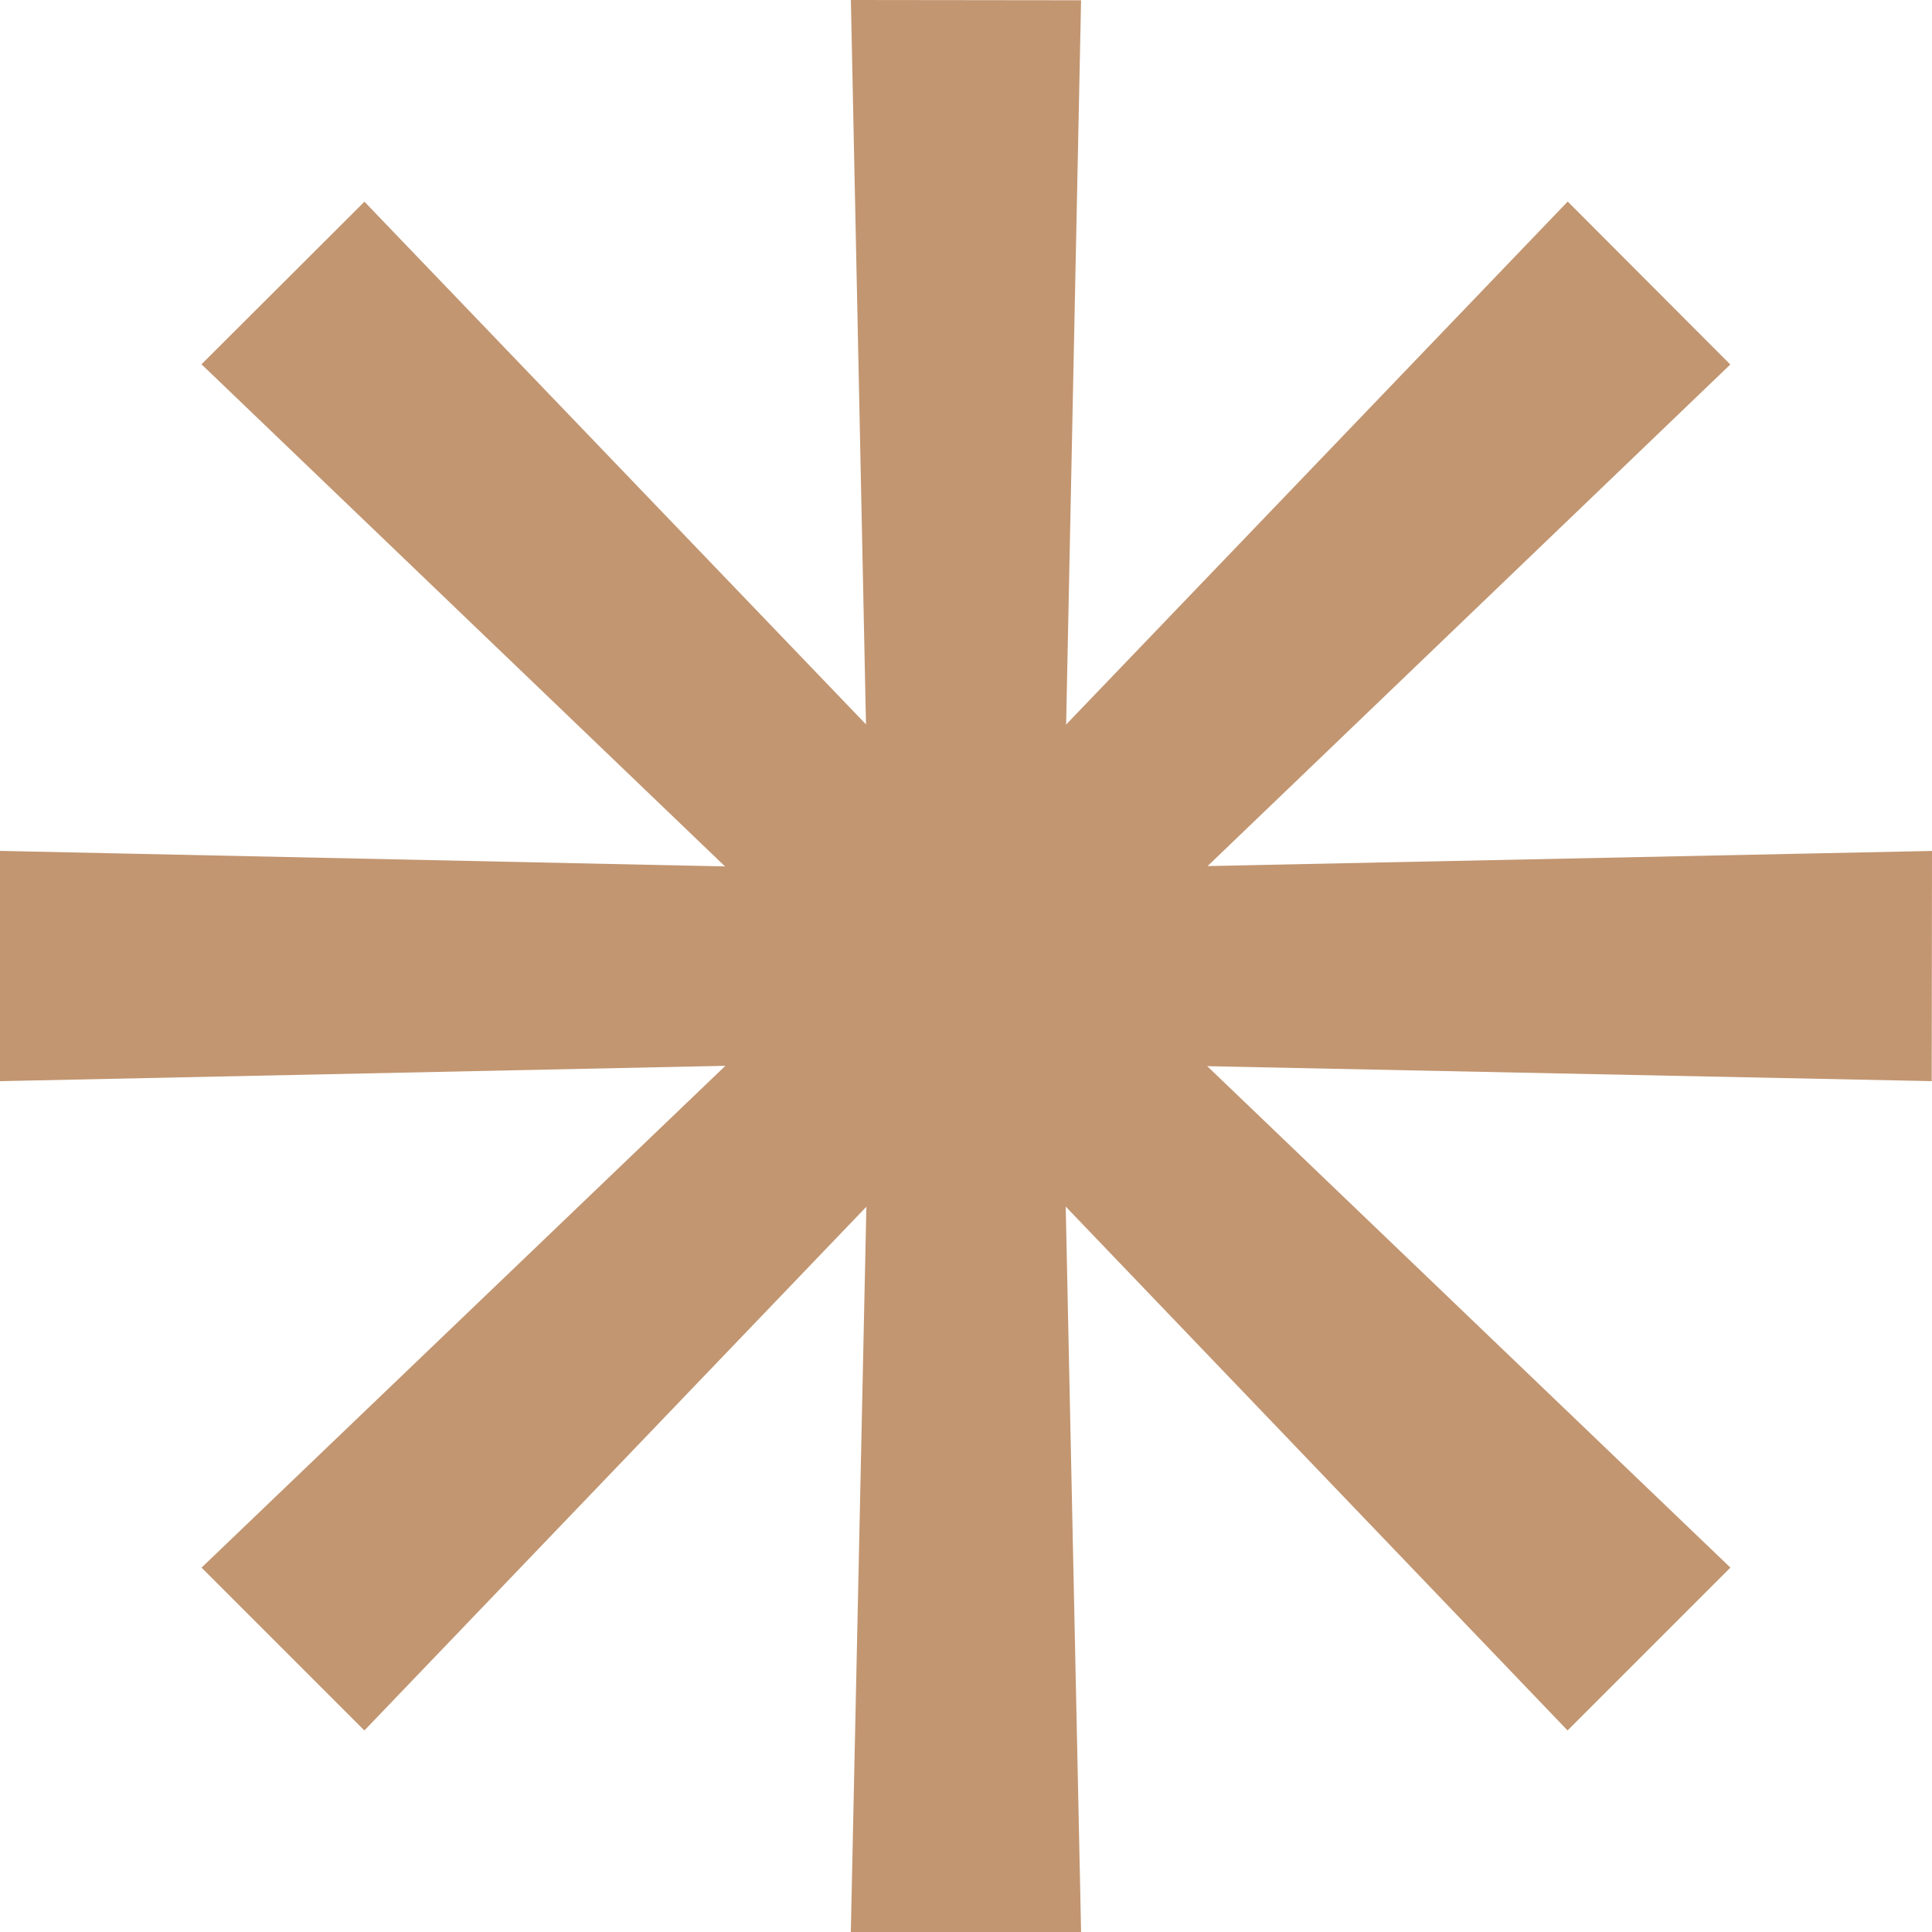
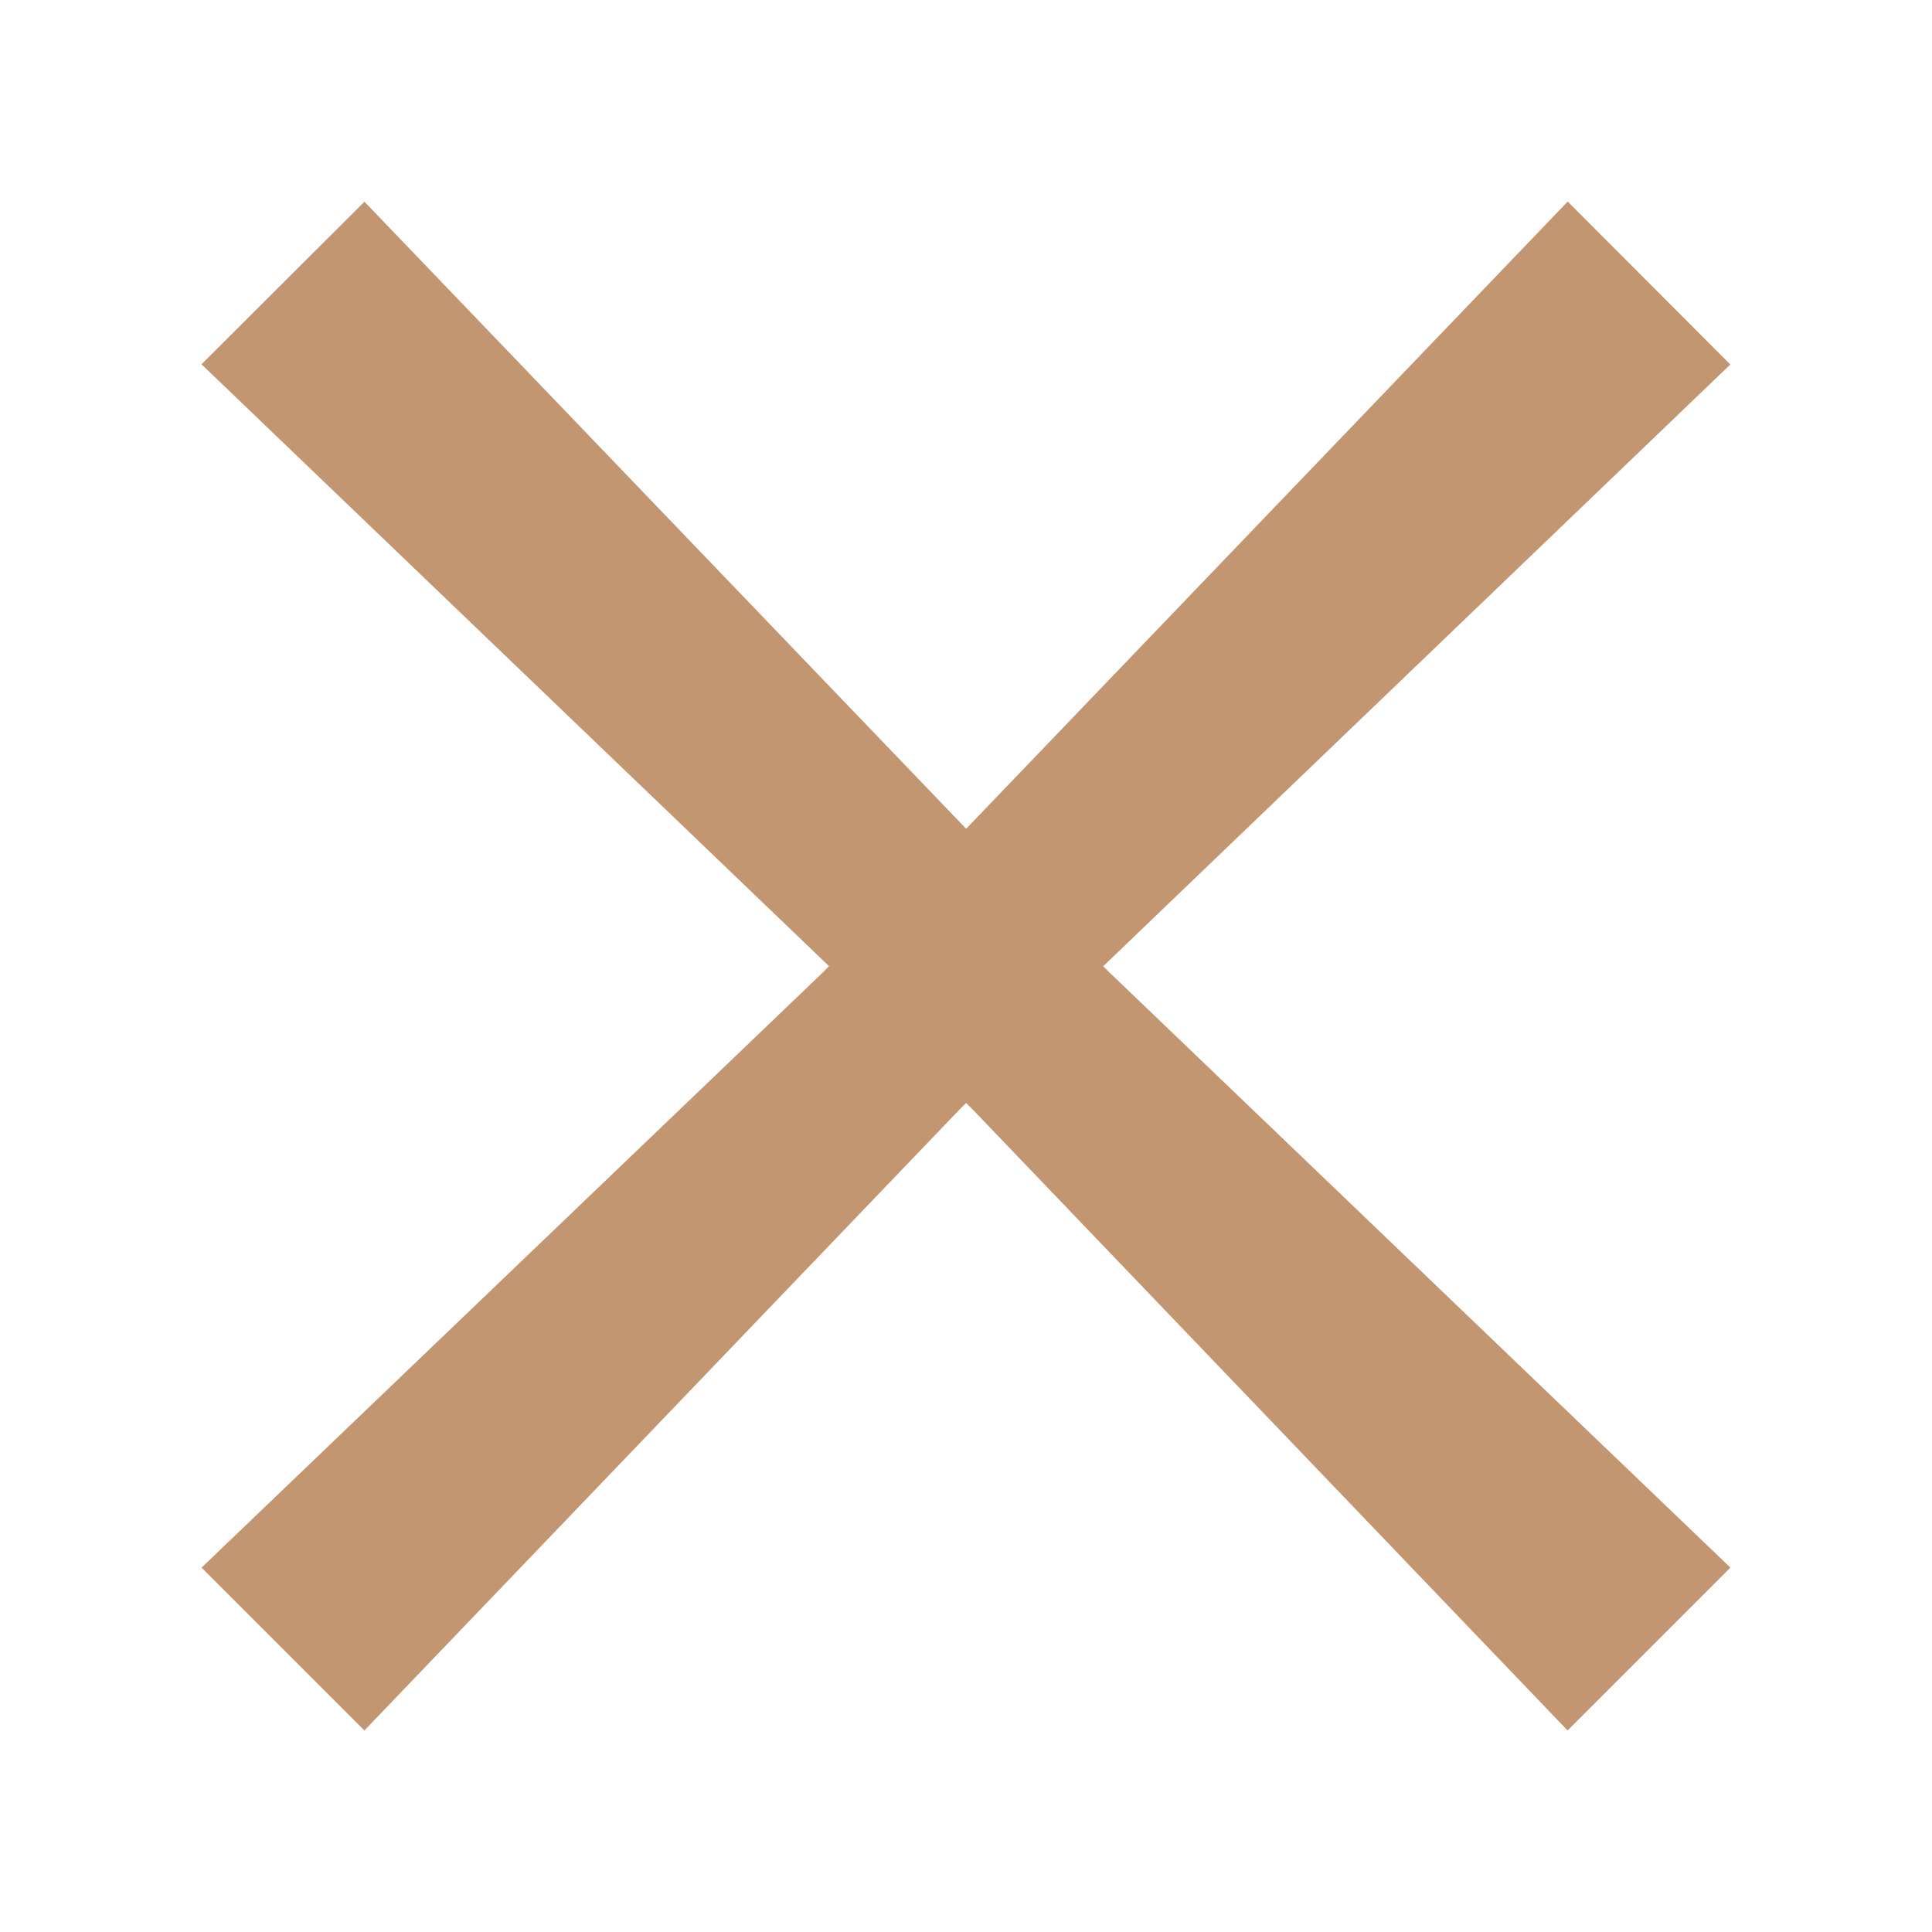
<svg xmlns="http://www.w3.org/2000/svg" data-bbox="30 30.036 953.493 953.493" viewBox="0 0 1013.529 1013.529" data-type="ugc">
  <g>
-     <path d="m536.504 30.105-8.933 432.901v99.225l8.933 421.298H476.99L486 563.542V461.017l-8.996-430.981z" fill="#c29671" stroke="#c29671" stroke-miterlimit="10" stroke-width="60" />
-     <path d="m983.424 536.54-432.901-8.933h-99.226L30 536.54v-59.515l419.987 9.011h102.525l430.981-8.996z" fill="#c29671" stroke="#c29671" stroke-miterlimit="10" stroke-width="60" />
    <path d="M864.875 190.756 552.45 490.548l-70.163 70.163-291.586 304.218-42.083-42.083 303.347-290.604 72.497-72.496L822.85 148.635z" fill="#c29671" stroke="#c29671" stroke-miterlimit="10" stroke-width="60" />
    <path d="m190.72 148.654 299.792 312.424 70.163 70.163 304.219 291.586-42.084 42.083-290.603-303.348-72.497-72.496L148.6 190.678z" fill="#c29671" stroke="#c29671" stroke-miterlimit="10" stroke-width="60" />
  </g>
</svg>